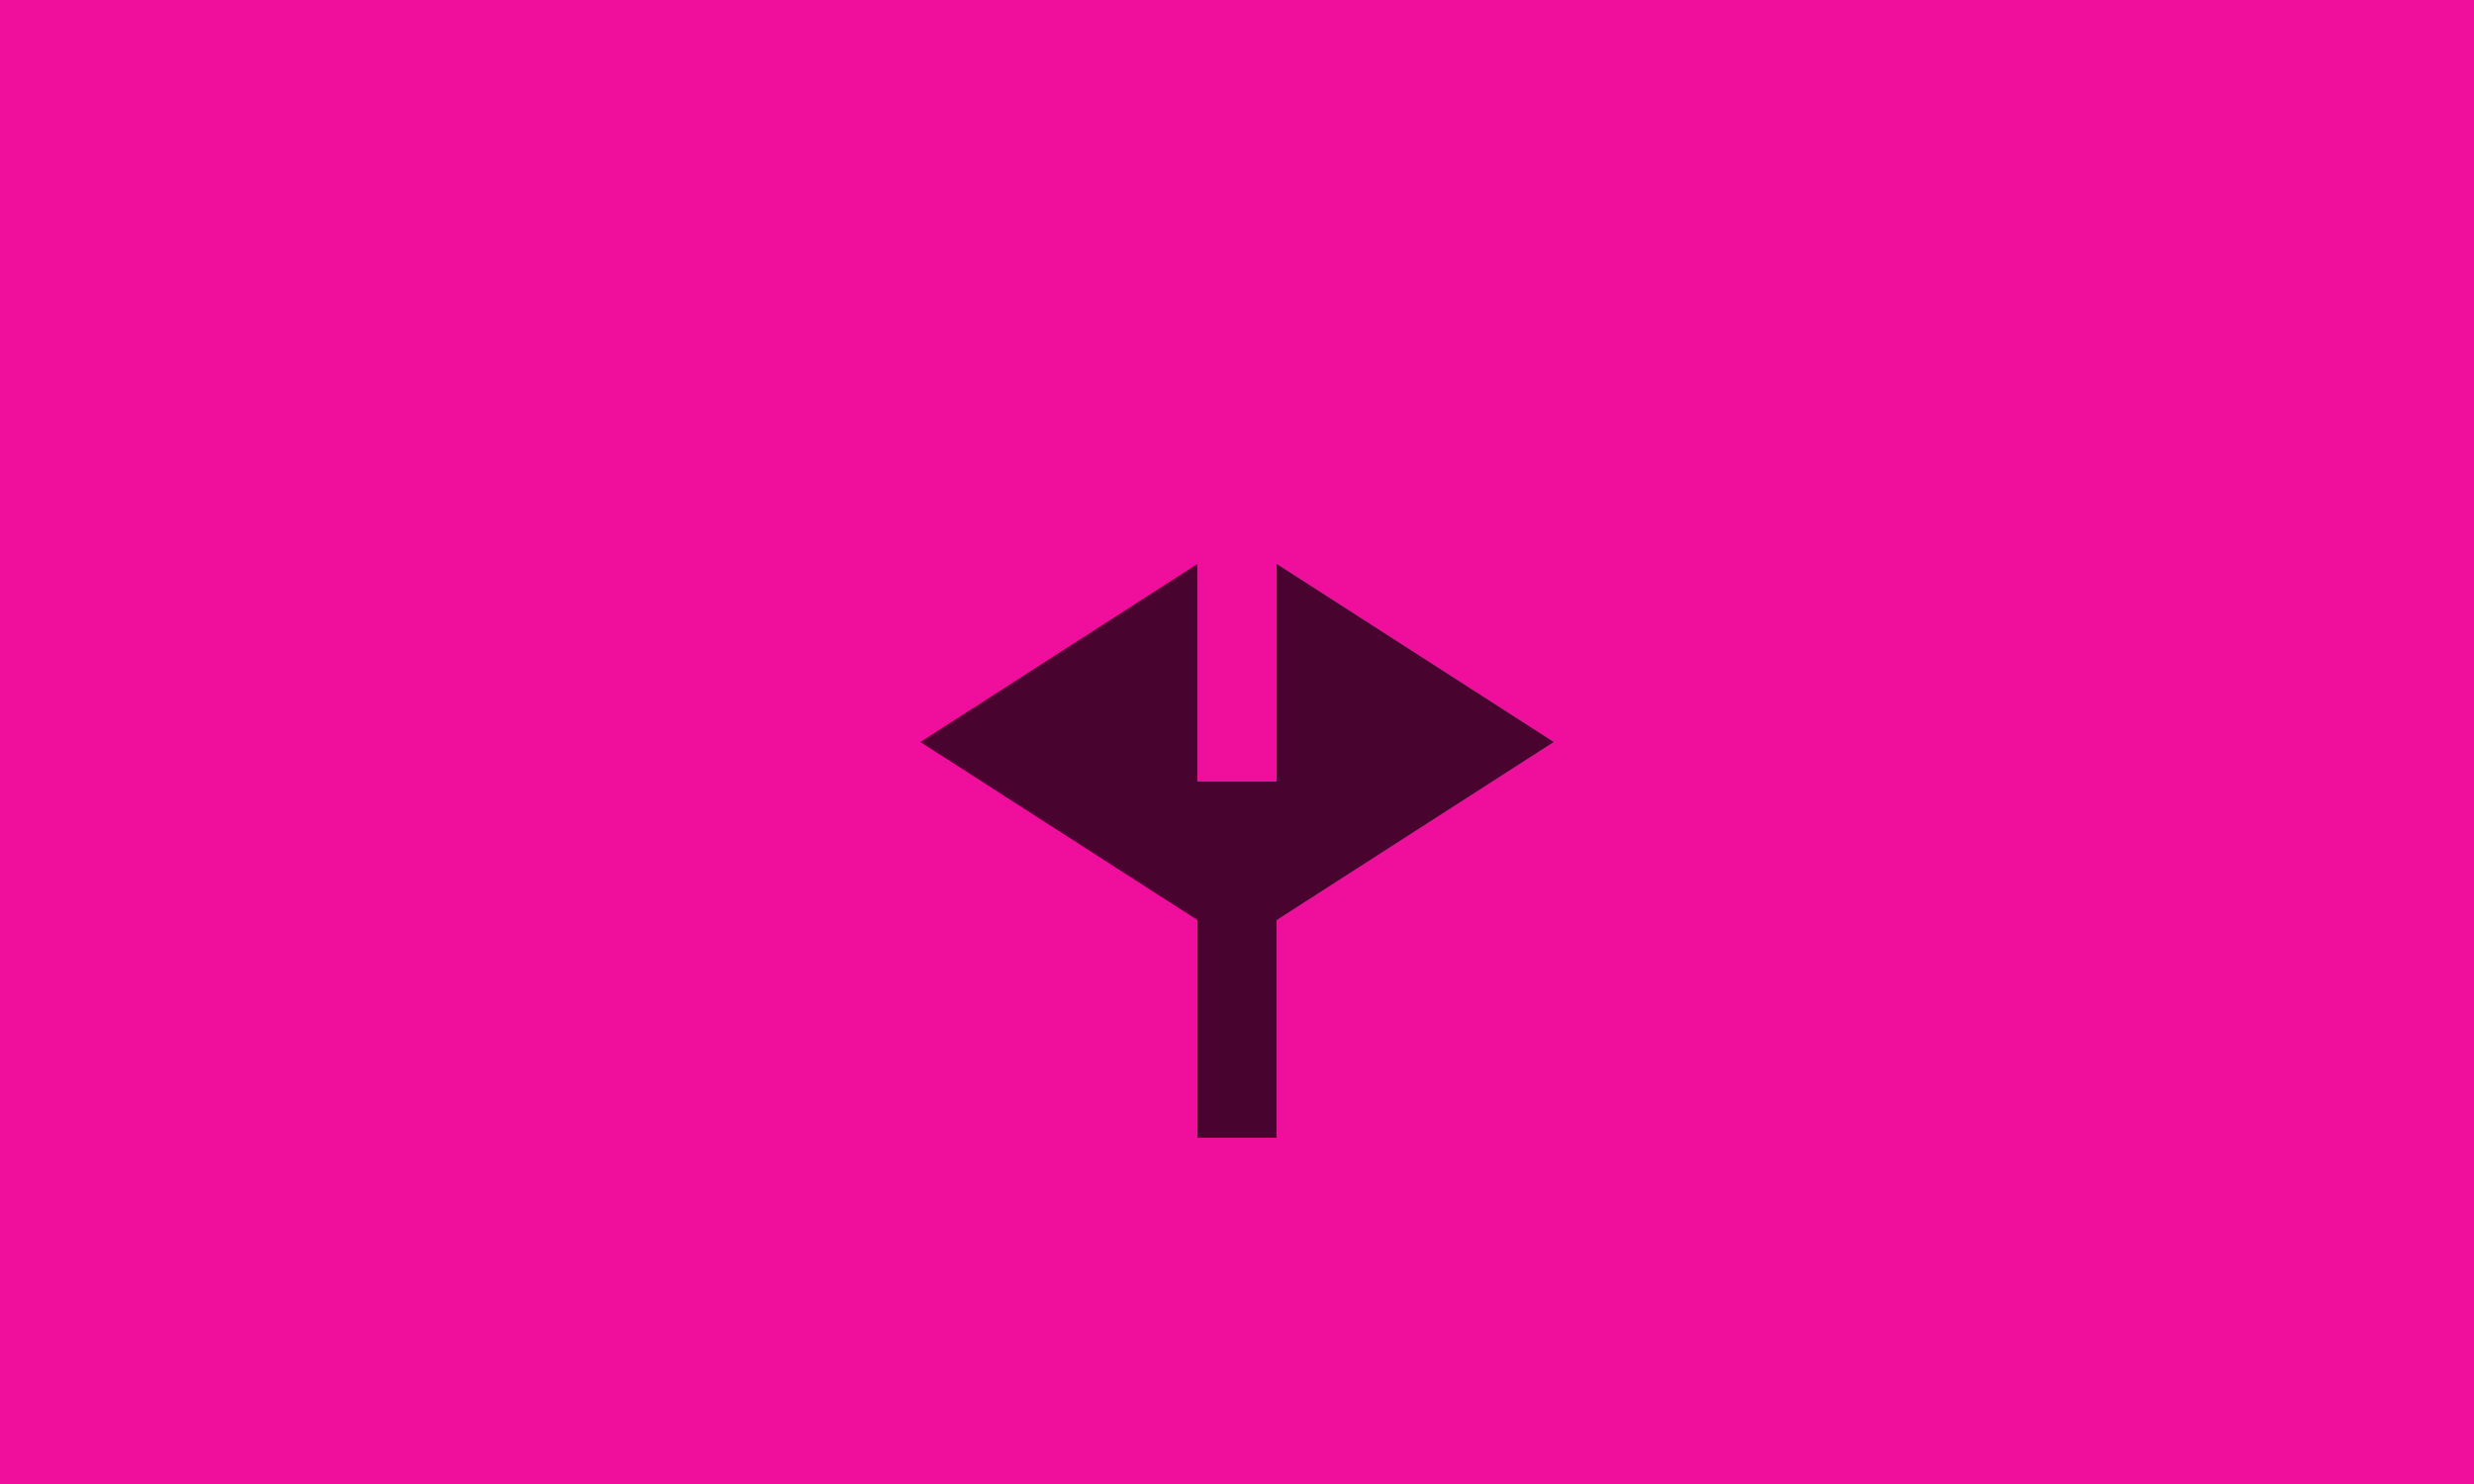
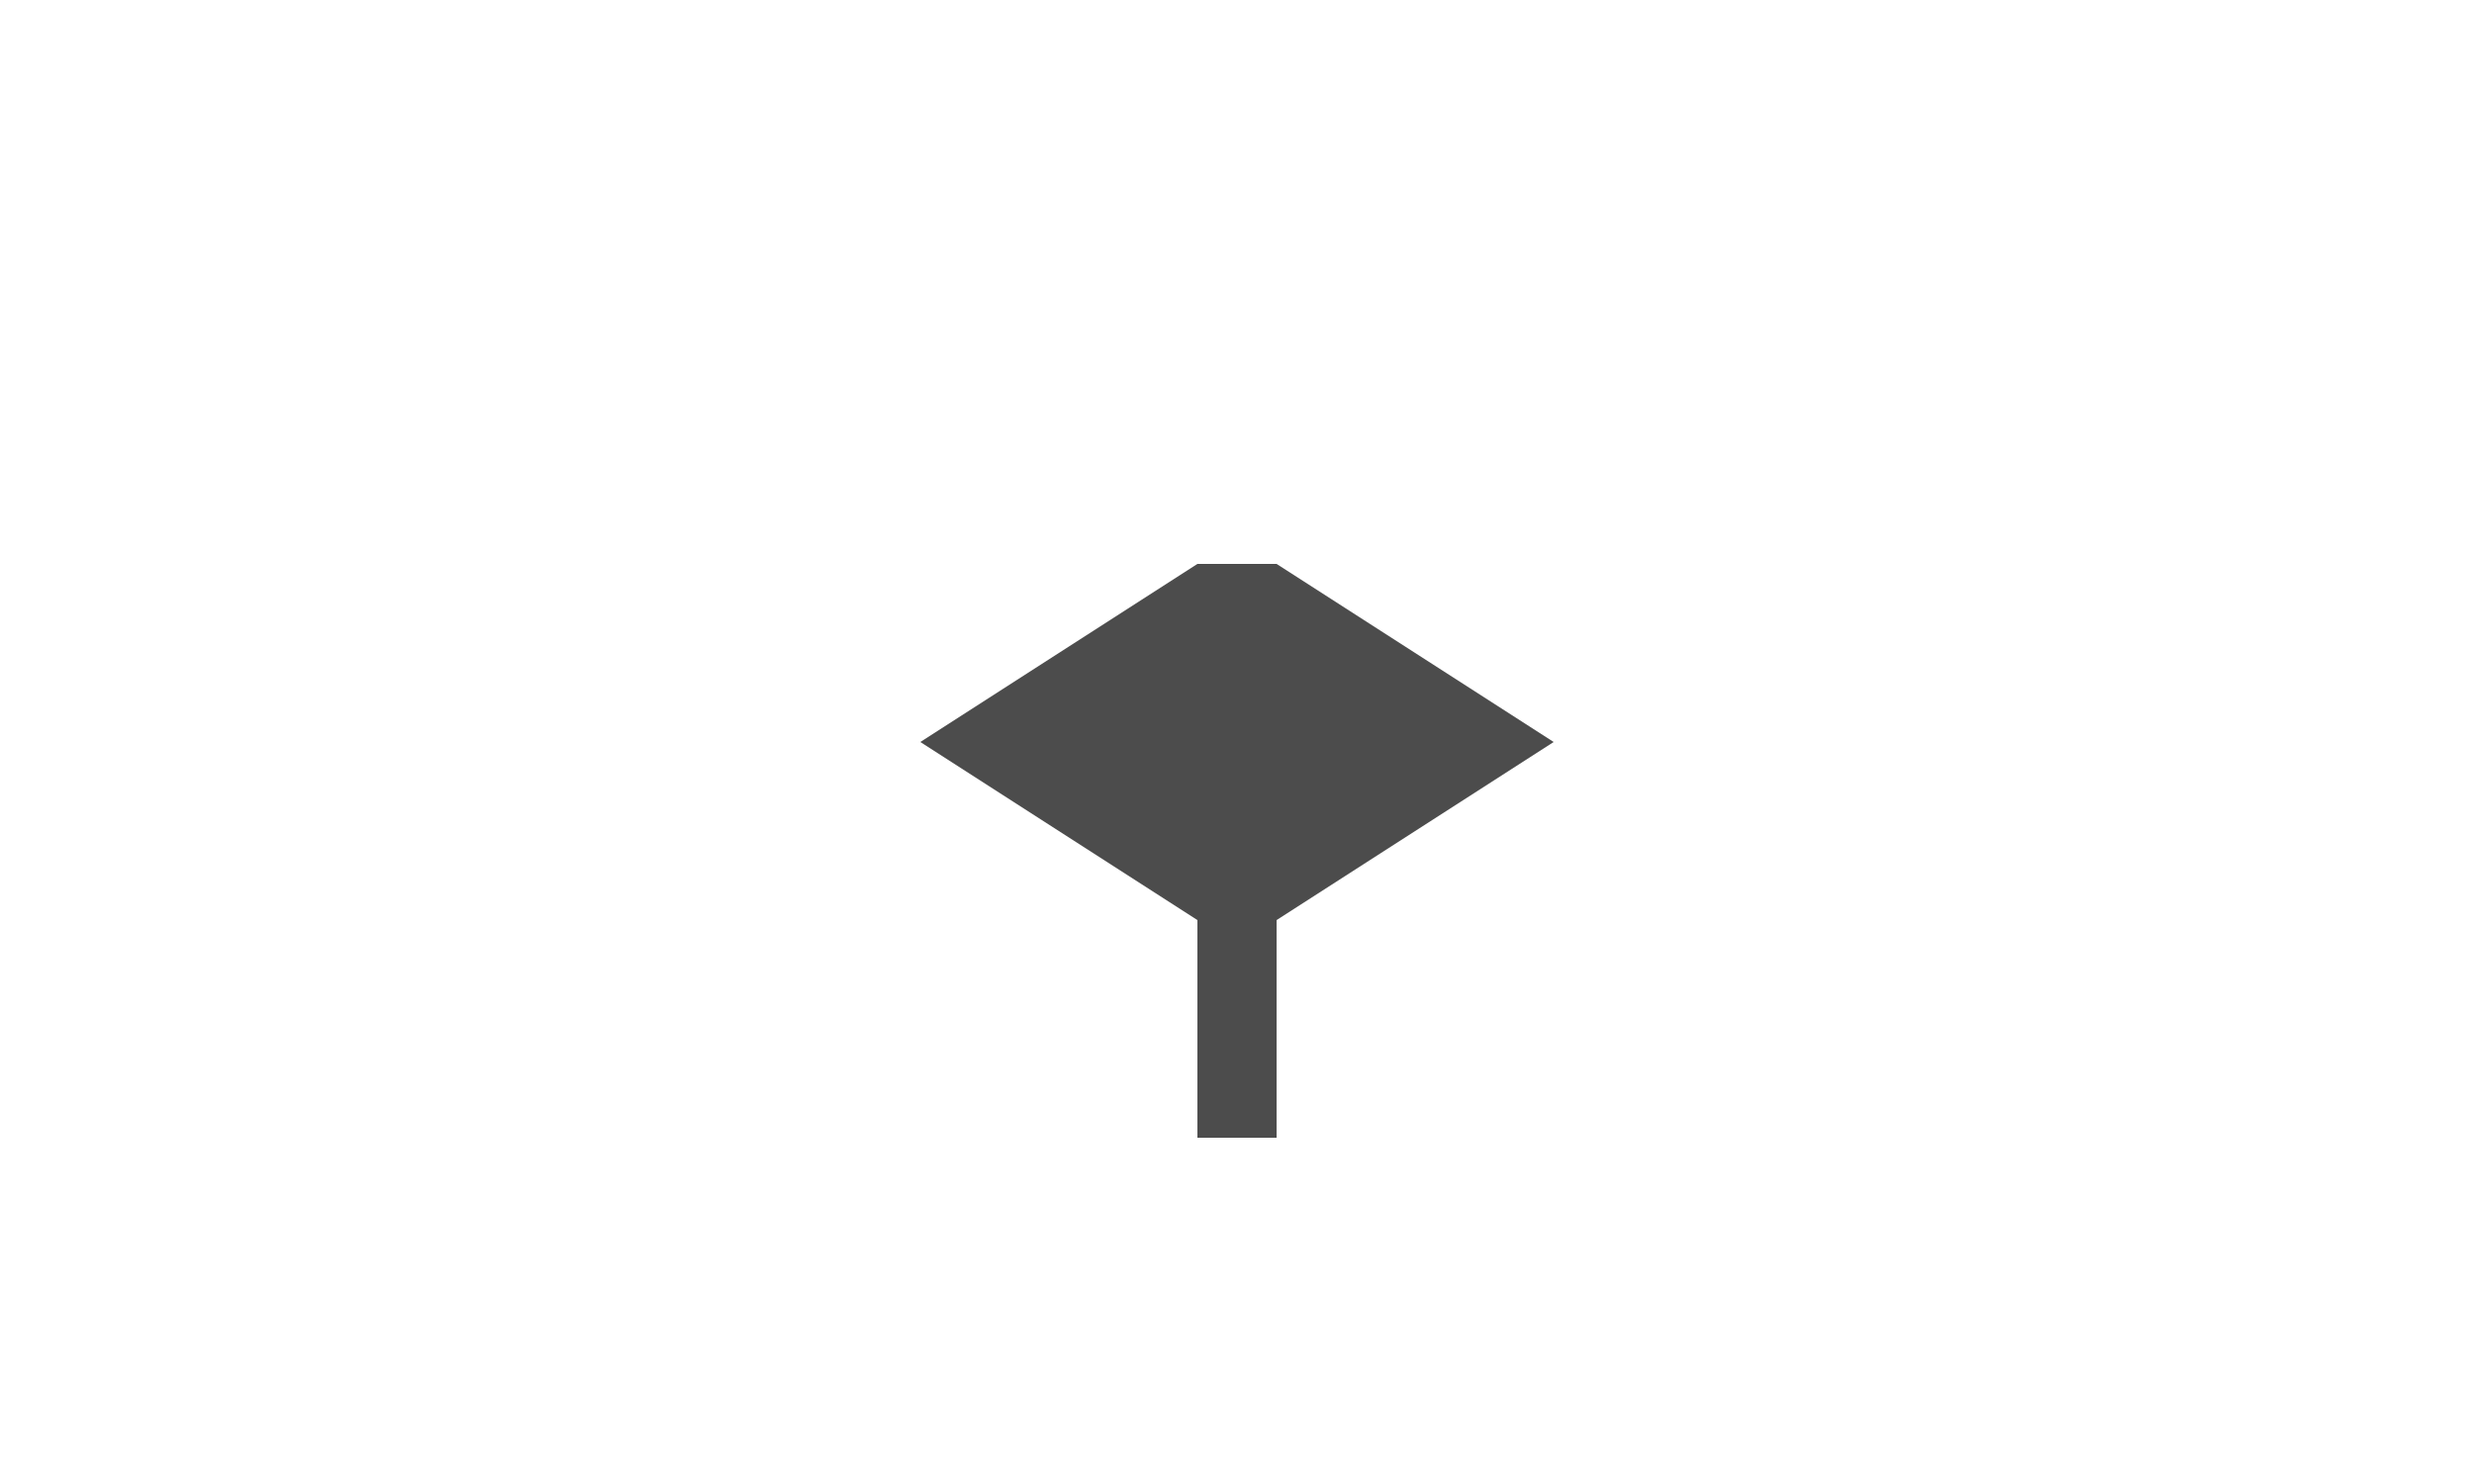
<svg xmlns="http://www.w3.org/2000/svg" width="250" height="150">
-   <rect width="100%" height="100%" fill="#f00e9d" />
  <g opacity="0.7">
    <g transform="translate(77, 27) scale(4)">
-       <path fill="#000000" d="M11,16.5V22H13V16.5L20,12L13,7.5V13H11V7.5L4,12L11,16.5Z" />
+       <path fill="#000000" d="M11,16.5V22H13V16.5L20,12L13,7.5H11V7.5L4,12L11,16.5Z" />
    </g>
  </g>
</svg>